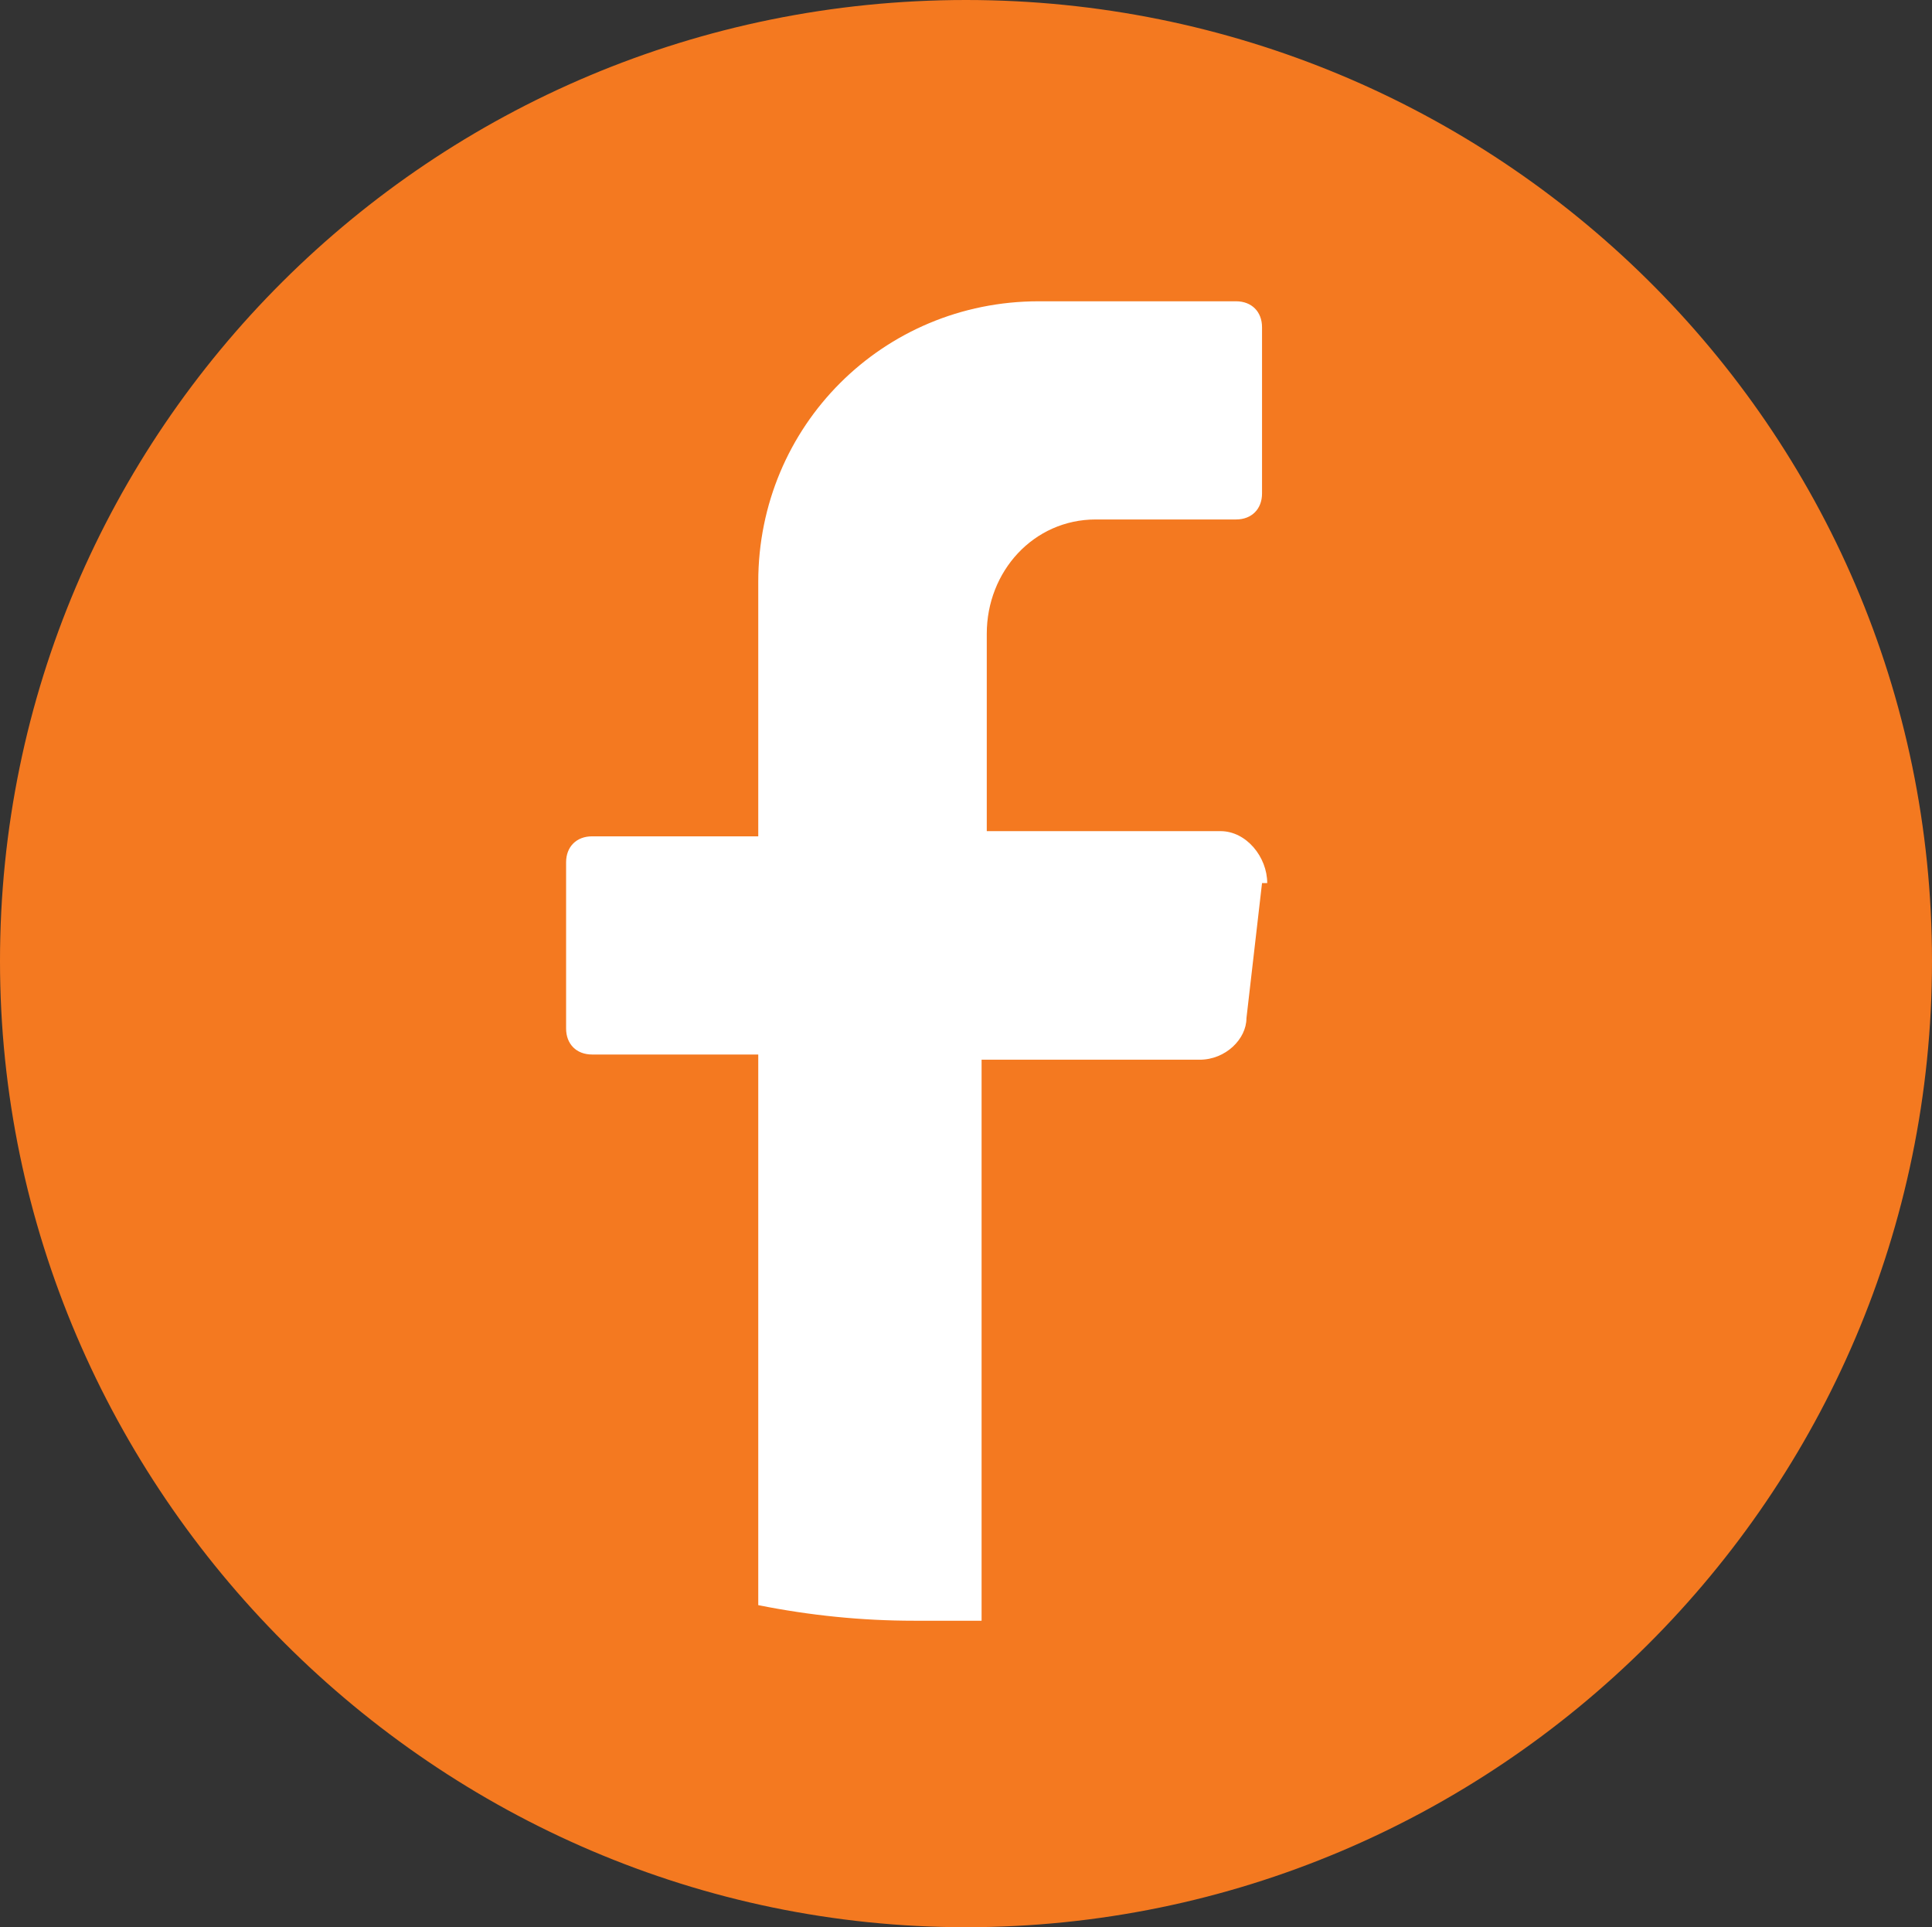
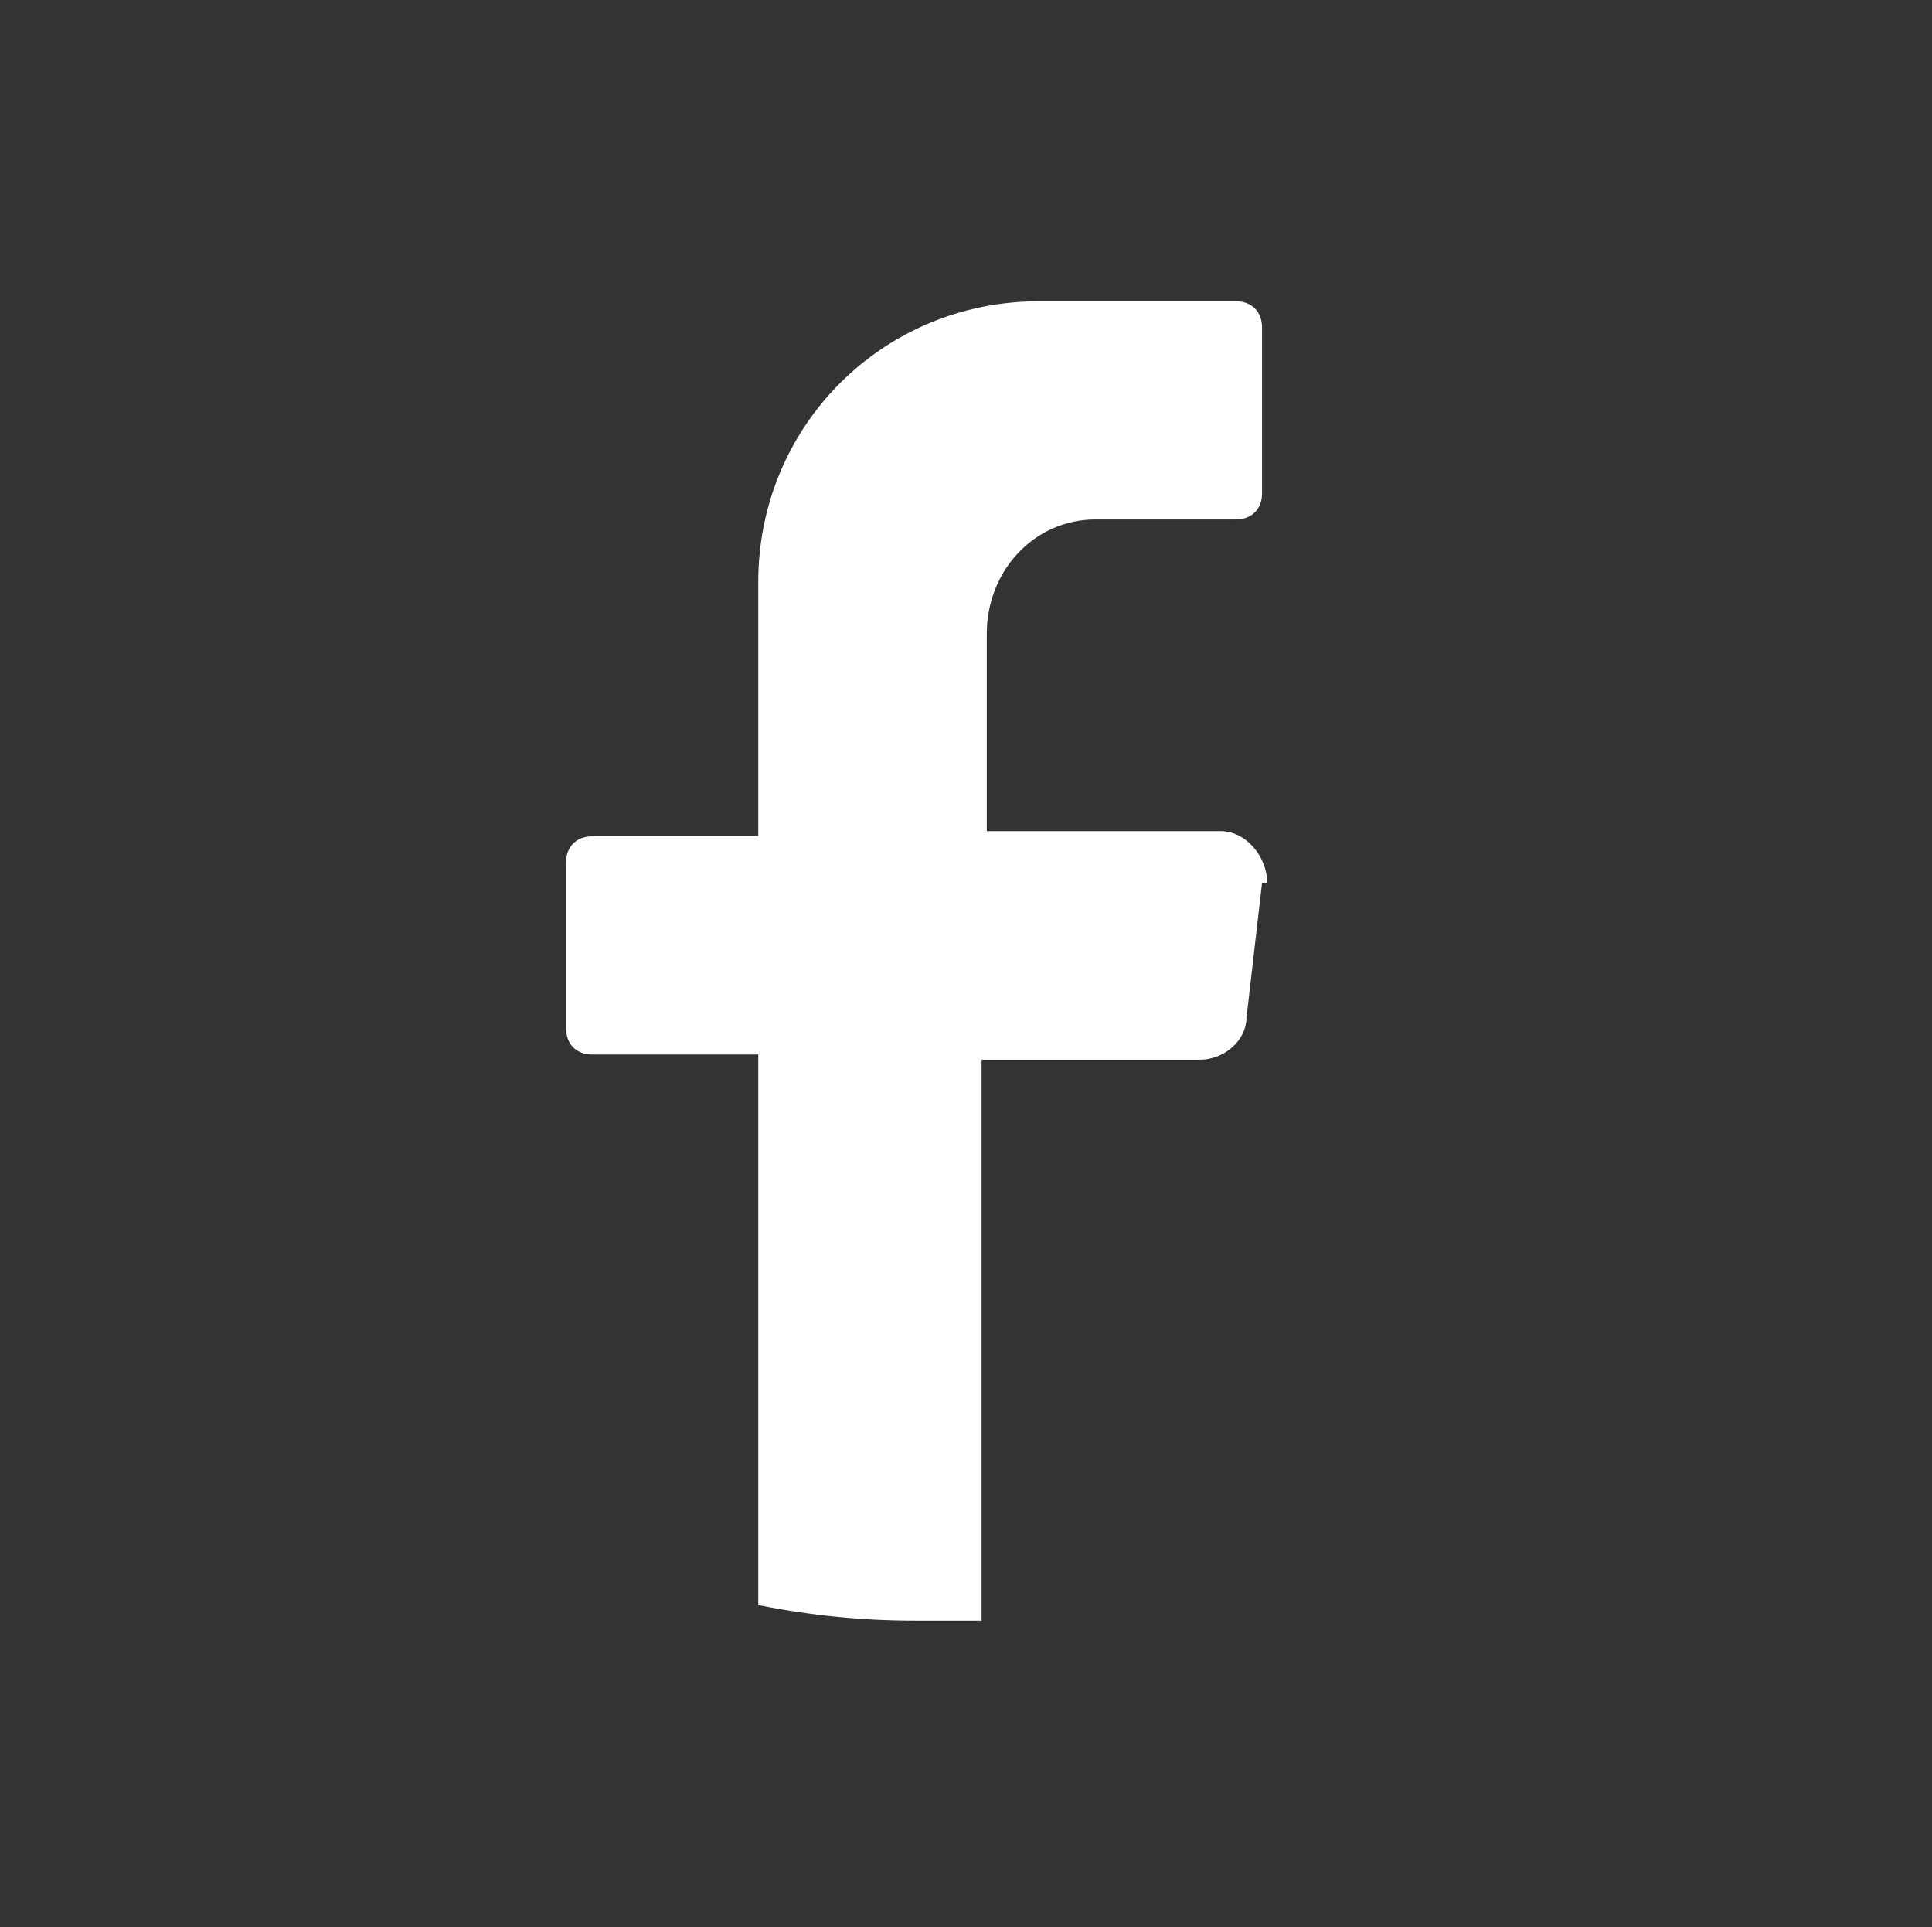
<svg xmlns="http://www.w3.org/2000/svg" id="Layer_2" data-name="Layer 2" viewBox="0 0 37.2 37.1">
  <rect x="0" y="0" width="37.2" height="37.1" fill="#333333" stroke="none" />
  <defs>
    <style>      .cls-1 {        fill: #fff;      }      .cls-2 {        fill: #f47920;      }    </style>
  </defs>
  <g id="_1" data-name="1">
-     <path class="cls-2" d="M18.6,0C8.3,0,0,8.3,0,18.5s8.4,18.6,18.6,18.6,18.6-8.3,18.6-18.6S28.8,0,18.6,0Z" />
    <path class="cls-1" d="M24.3,17l-.3,2.6c0,.4-.4.8-.9.8h-4.2v10.8h-1.3c-1,0-2-.1-3-.3v-10.6h-3.2c-.3,0-.5-.2-.5-.5v-3.2c0-.3.2-.5.5-.5h3.2v-4.9c0-3,2.4-5.4,5.4-5.4h3.8c.3,0,.5.2.5.5v3.2c0,.3-.2.5-.5.5h-2.7c-1.2,0-2.1,1-2.1,2.2v3.8h4.5c.5,0,.9.5.9,1h-.1Z" />
  </g>
</svg>